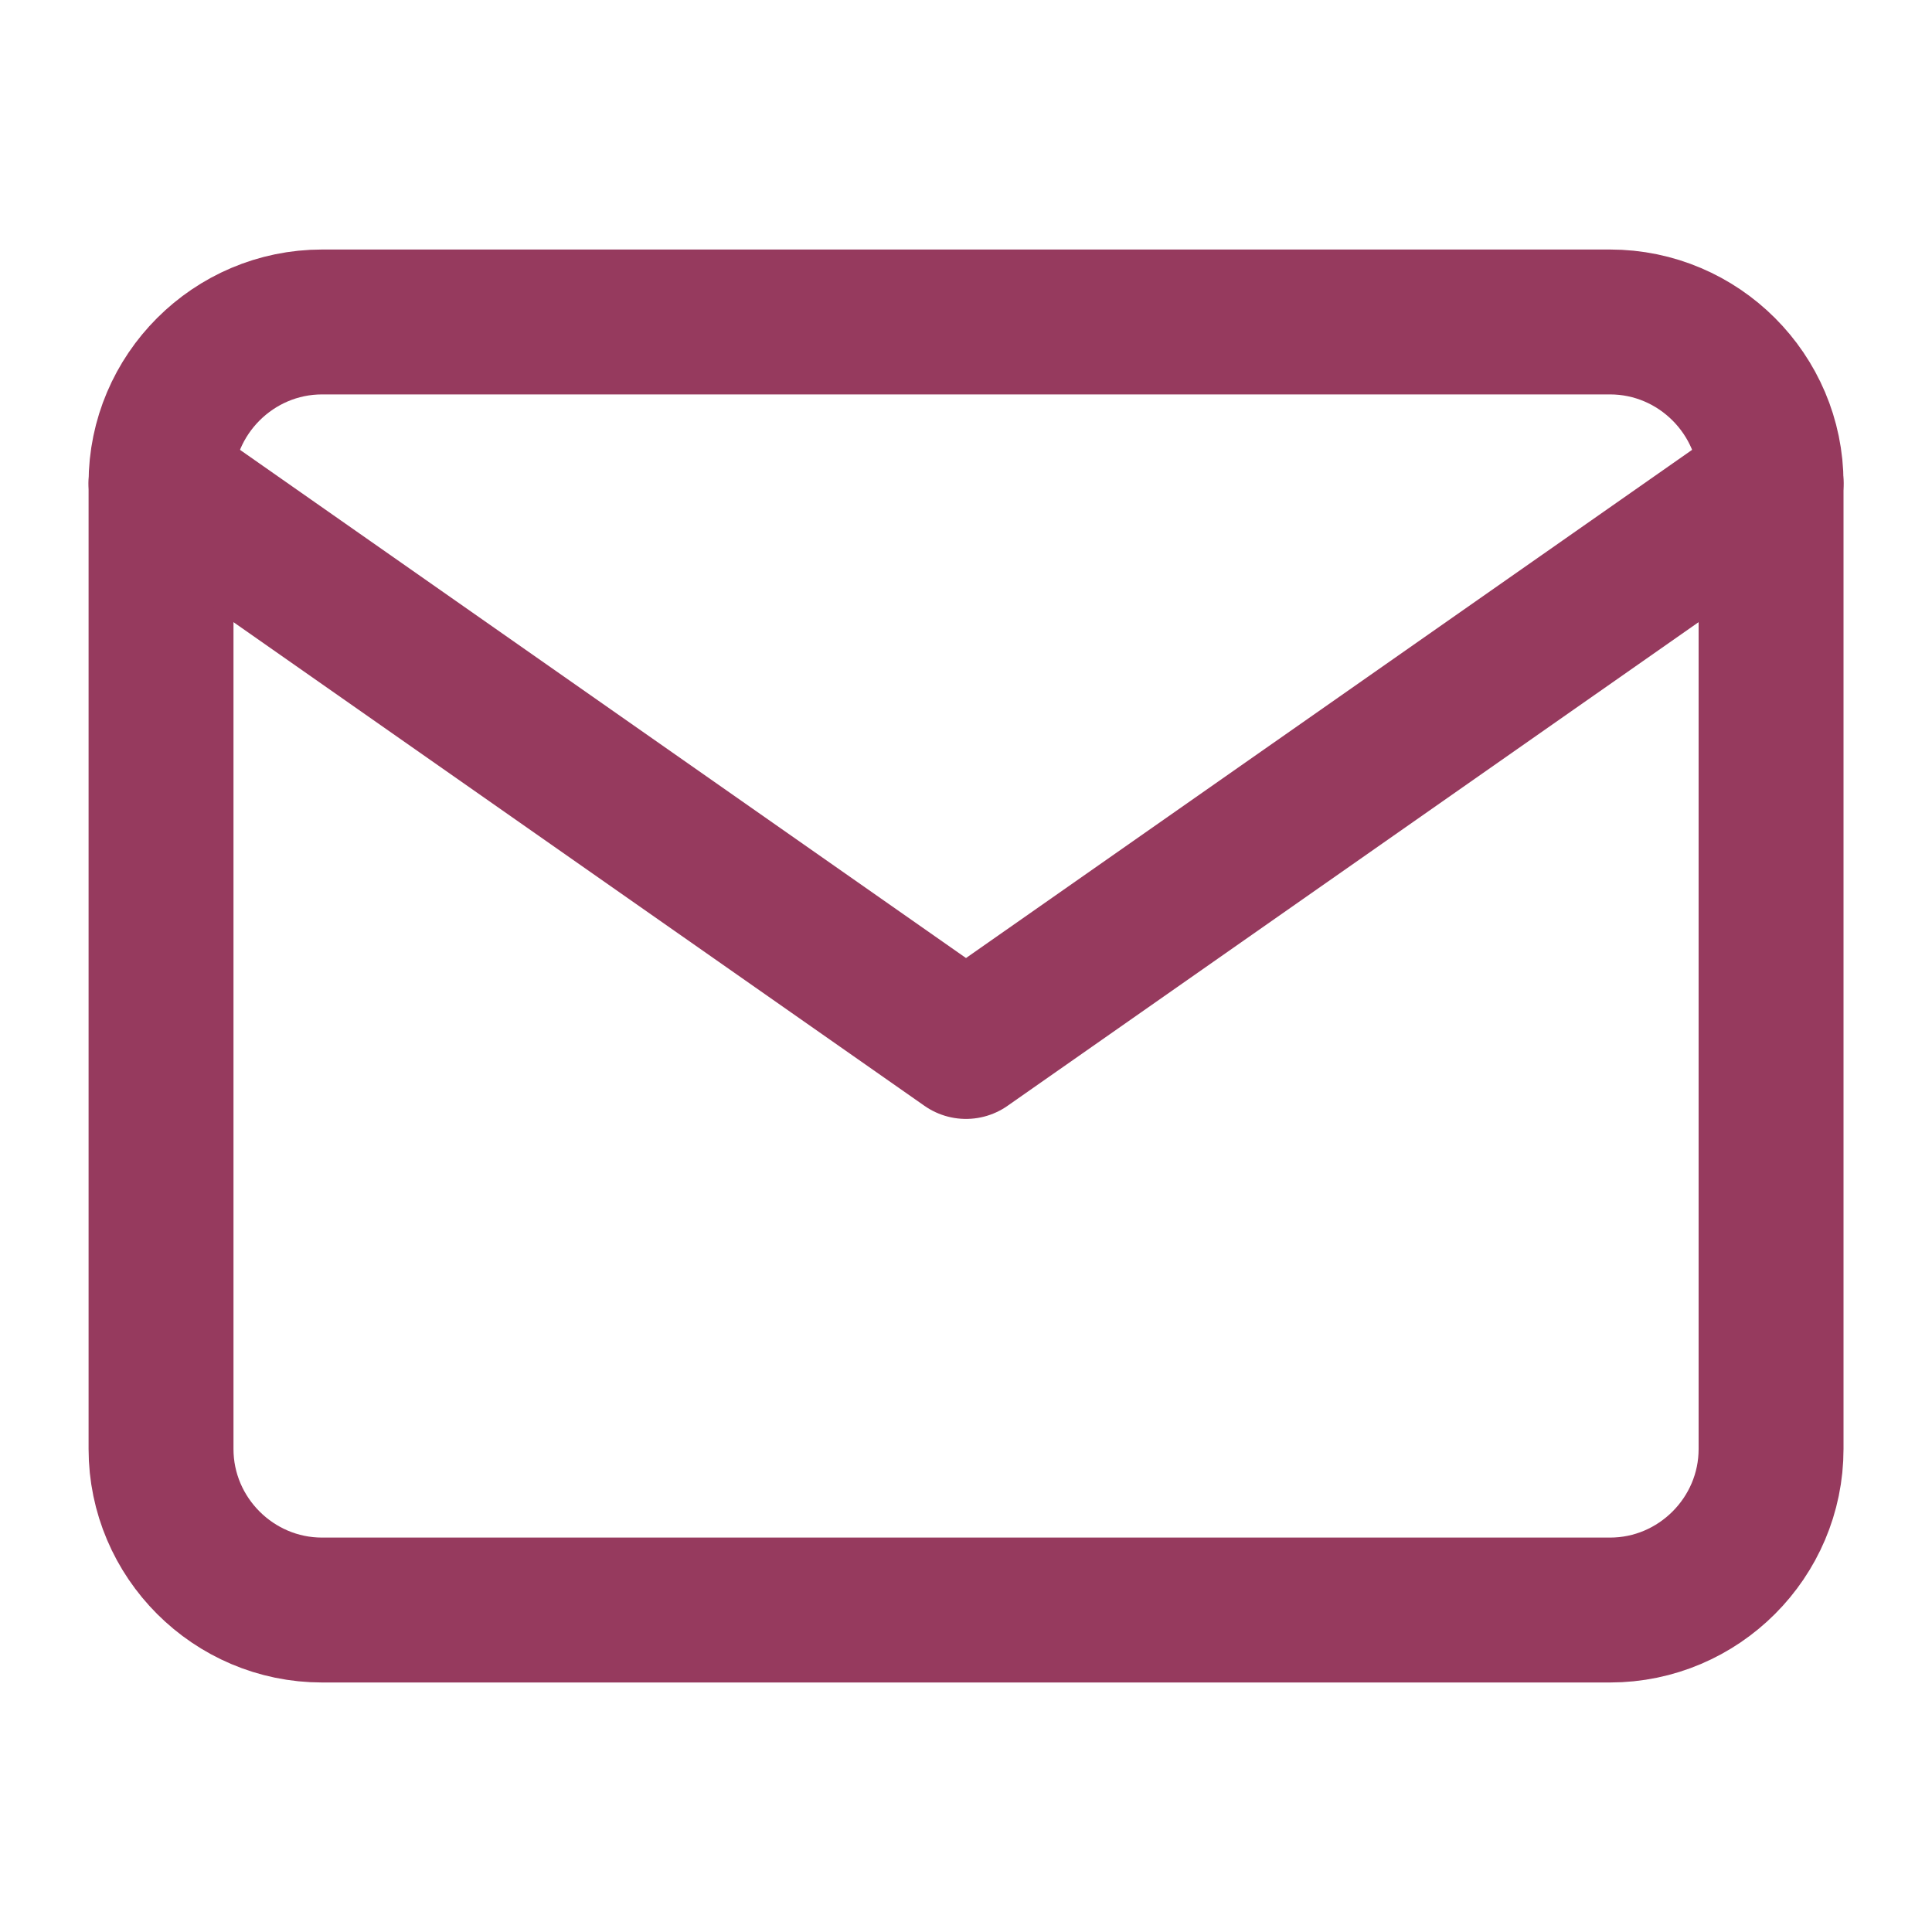
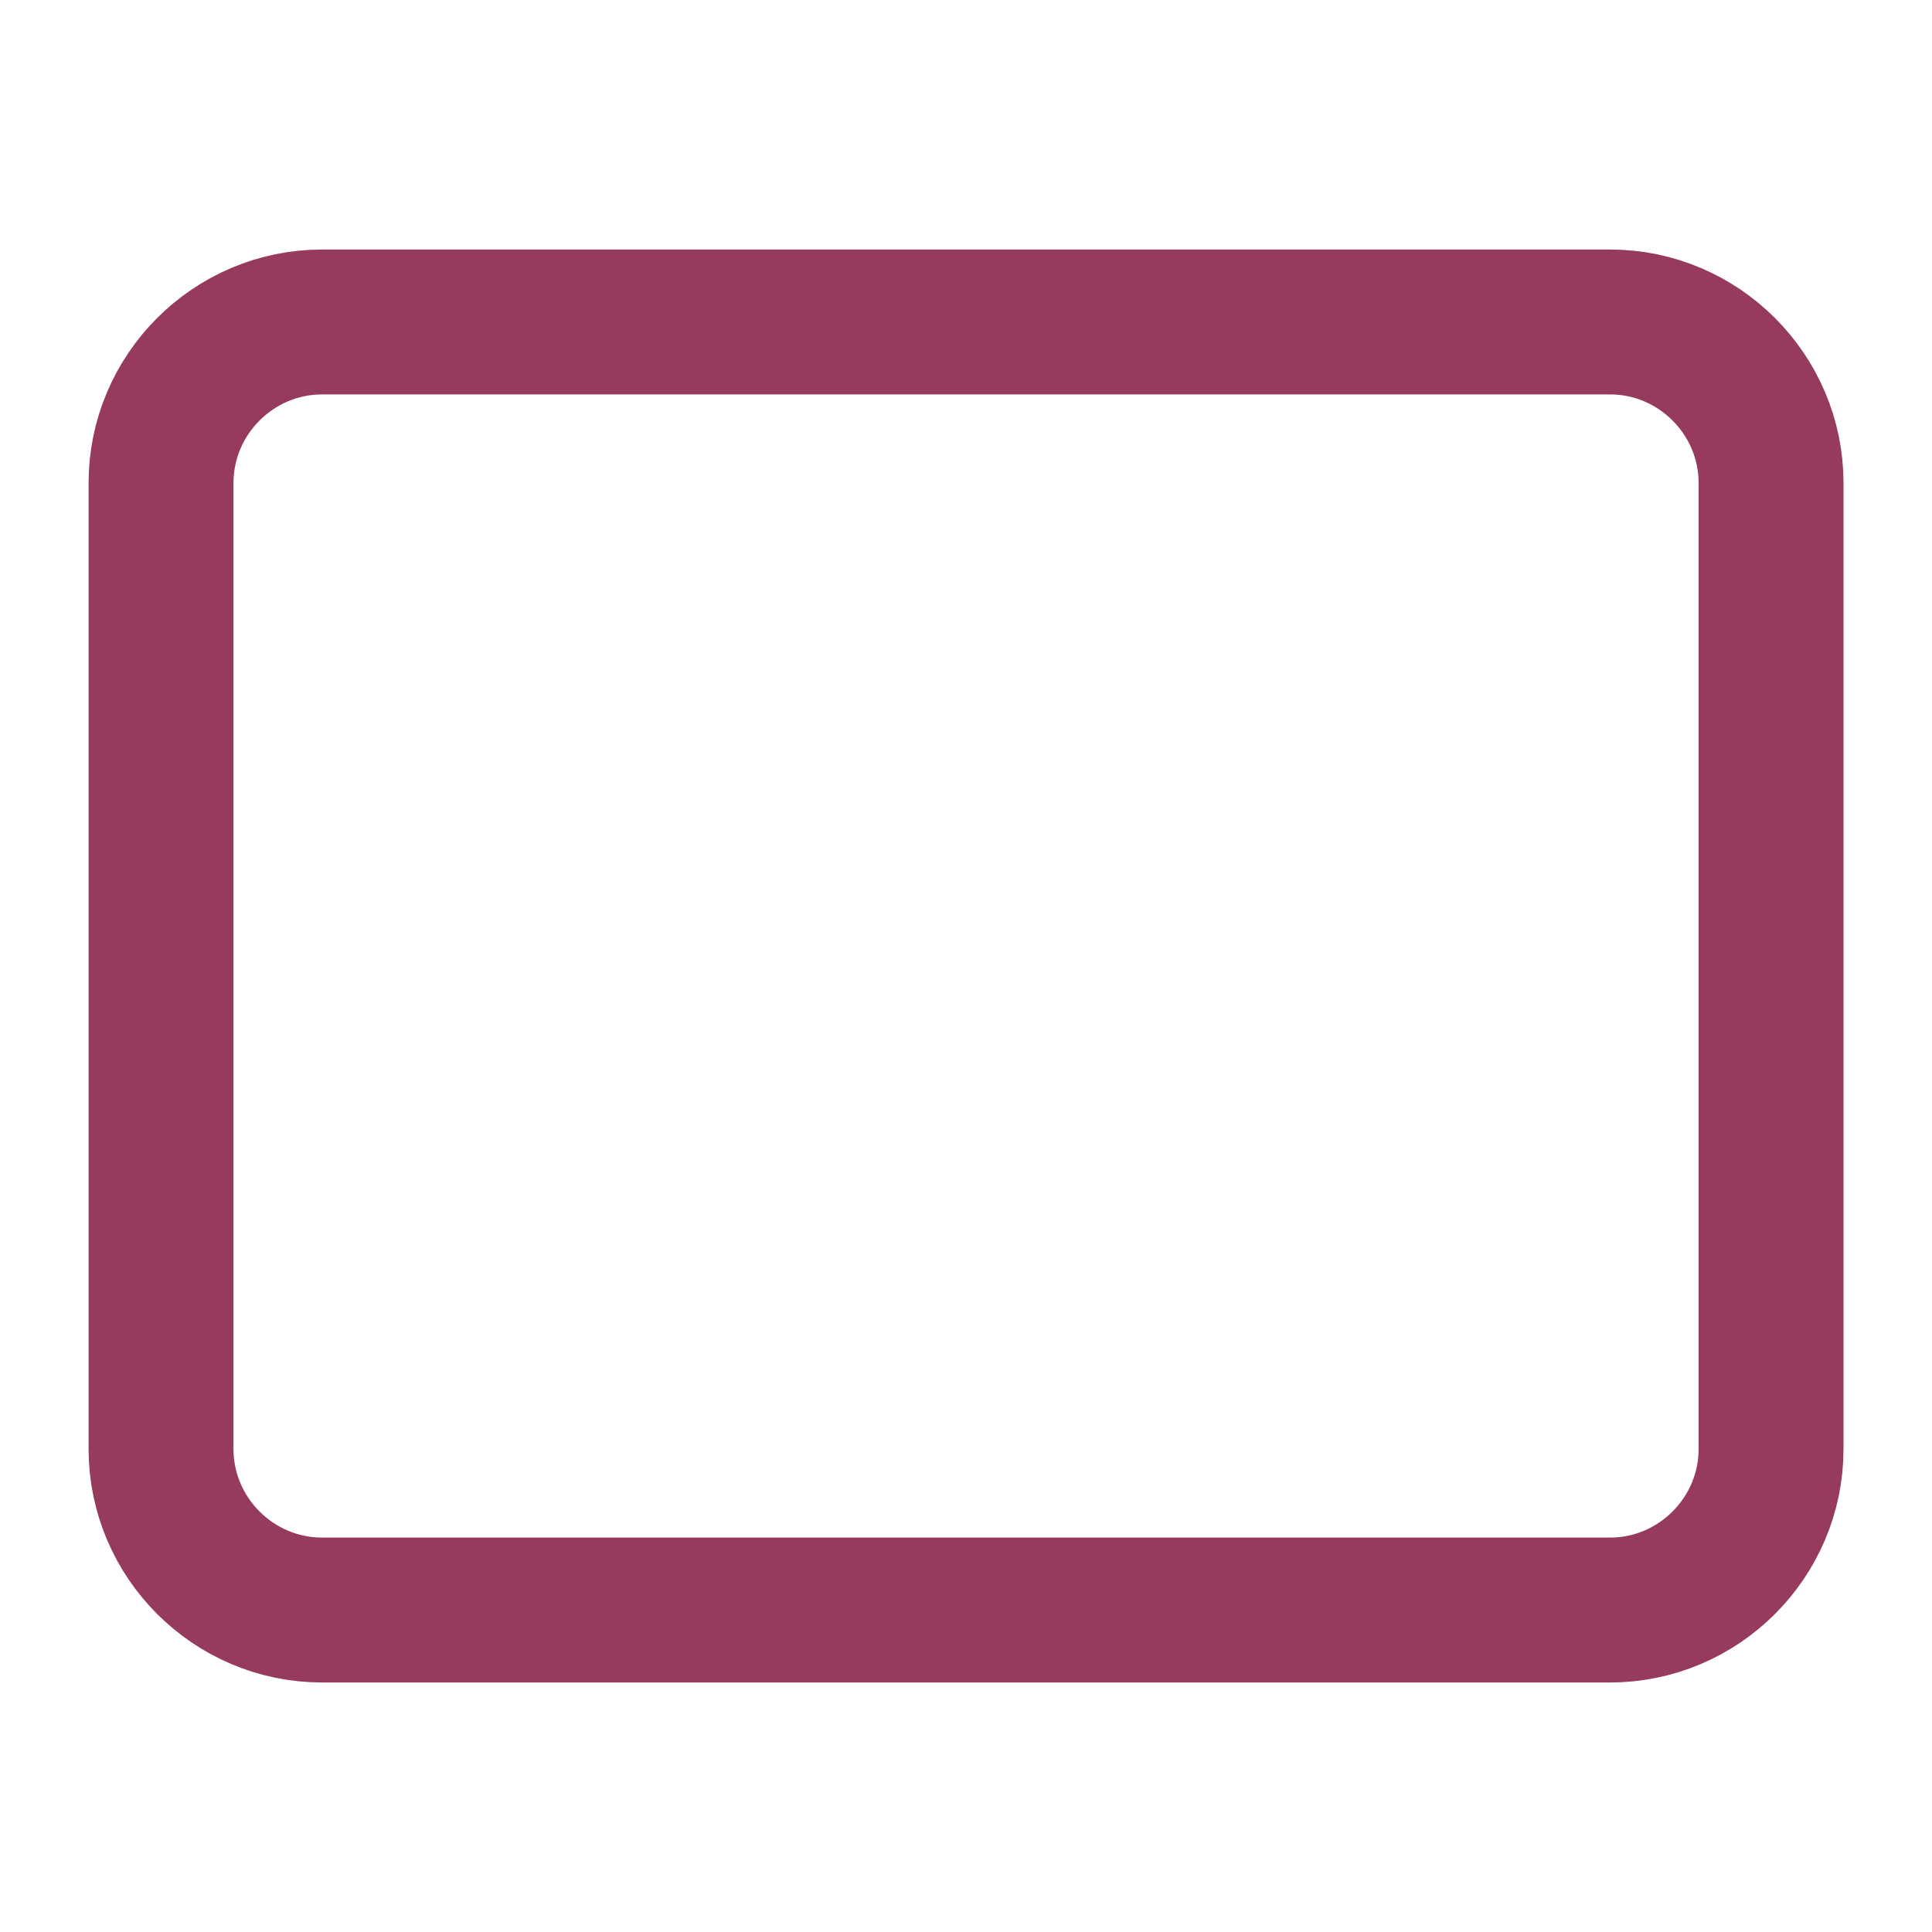
<svg xmlns="http://www.w3.org/2000/svg" width="20" height="20" viewBox="0 0 20 20" fill="none">
  <g id="fi:mail">
    <path id="Vector" d="M3.334 3.333H16.667C17.584 3.333 18.334 4.083 18.334 5V15C18.334 15.917 17.584 16.667 16.667 16.667H3.334C2.417 16.667 1.667 15.917 1.667 15V5C1.667 4.083 2.417 3.333 3.334 3.333Z" stroke="#963A5E" stroke-width="1.5" stroke-linecap="round" stroke-linejoin="round" />
-     <path id="Vector_2" d="M18.334 5L10 10.833L1.667 5" stroke="#963A5E" stroke-width="1.5" stroke-linecap="round" stroke-linejoin="round" />
  </g>
</svg>